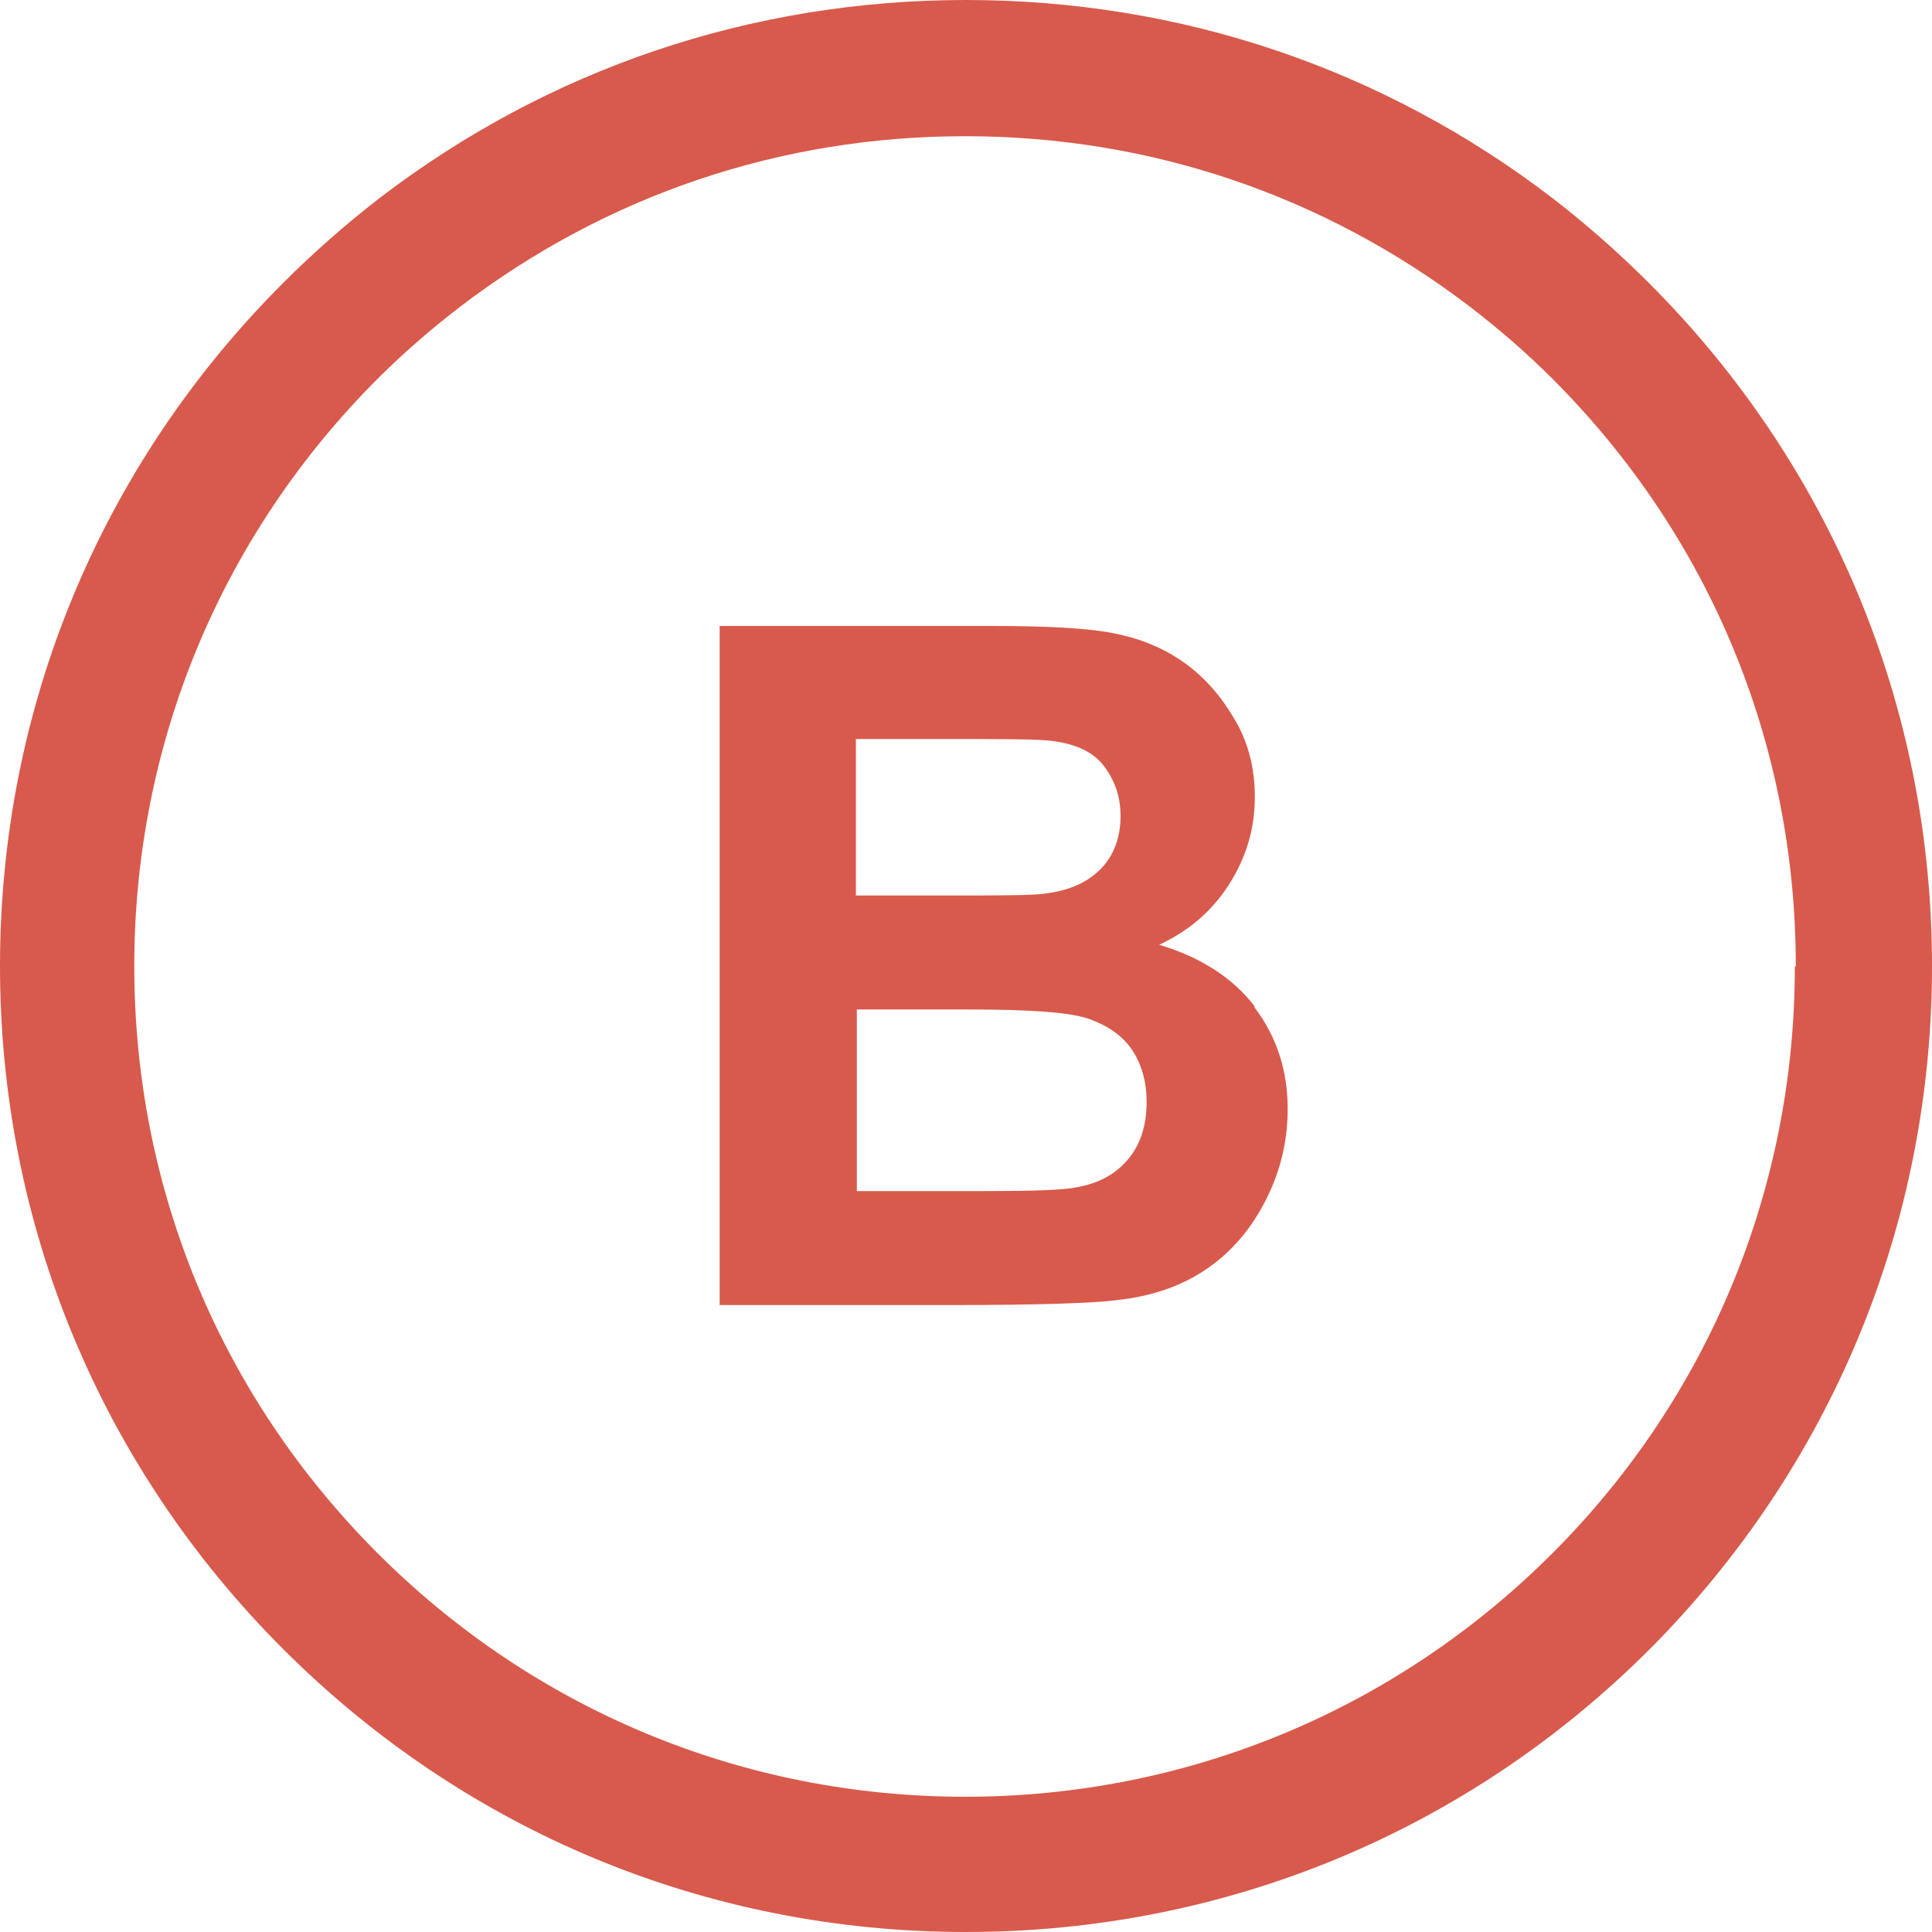
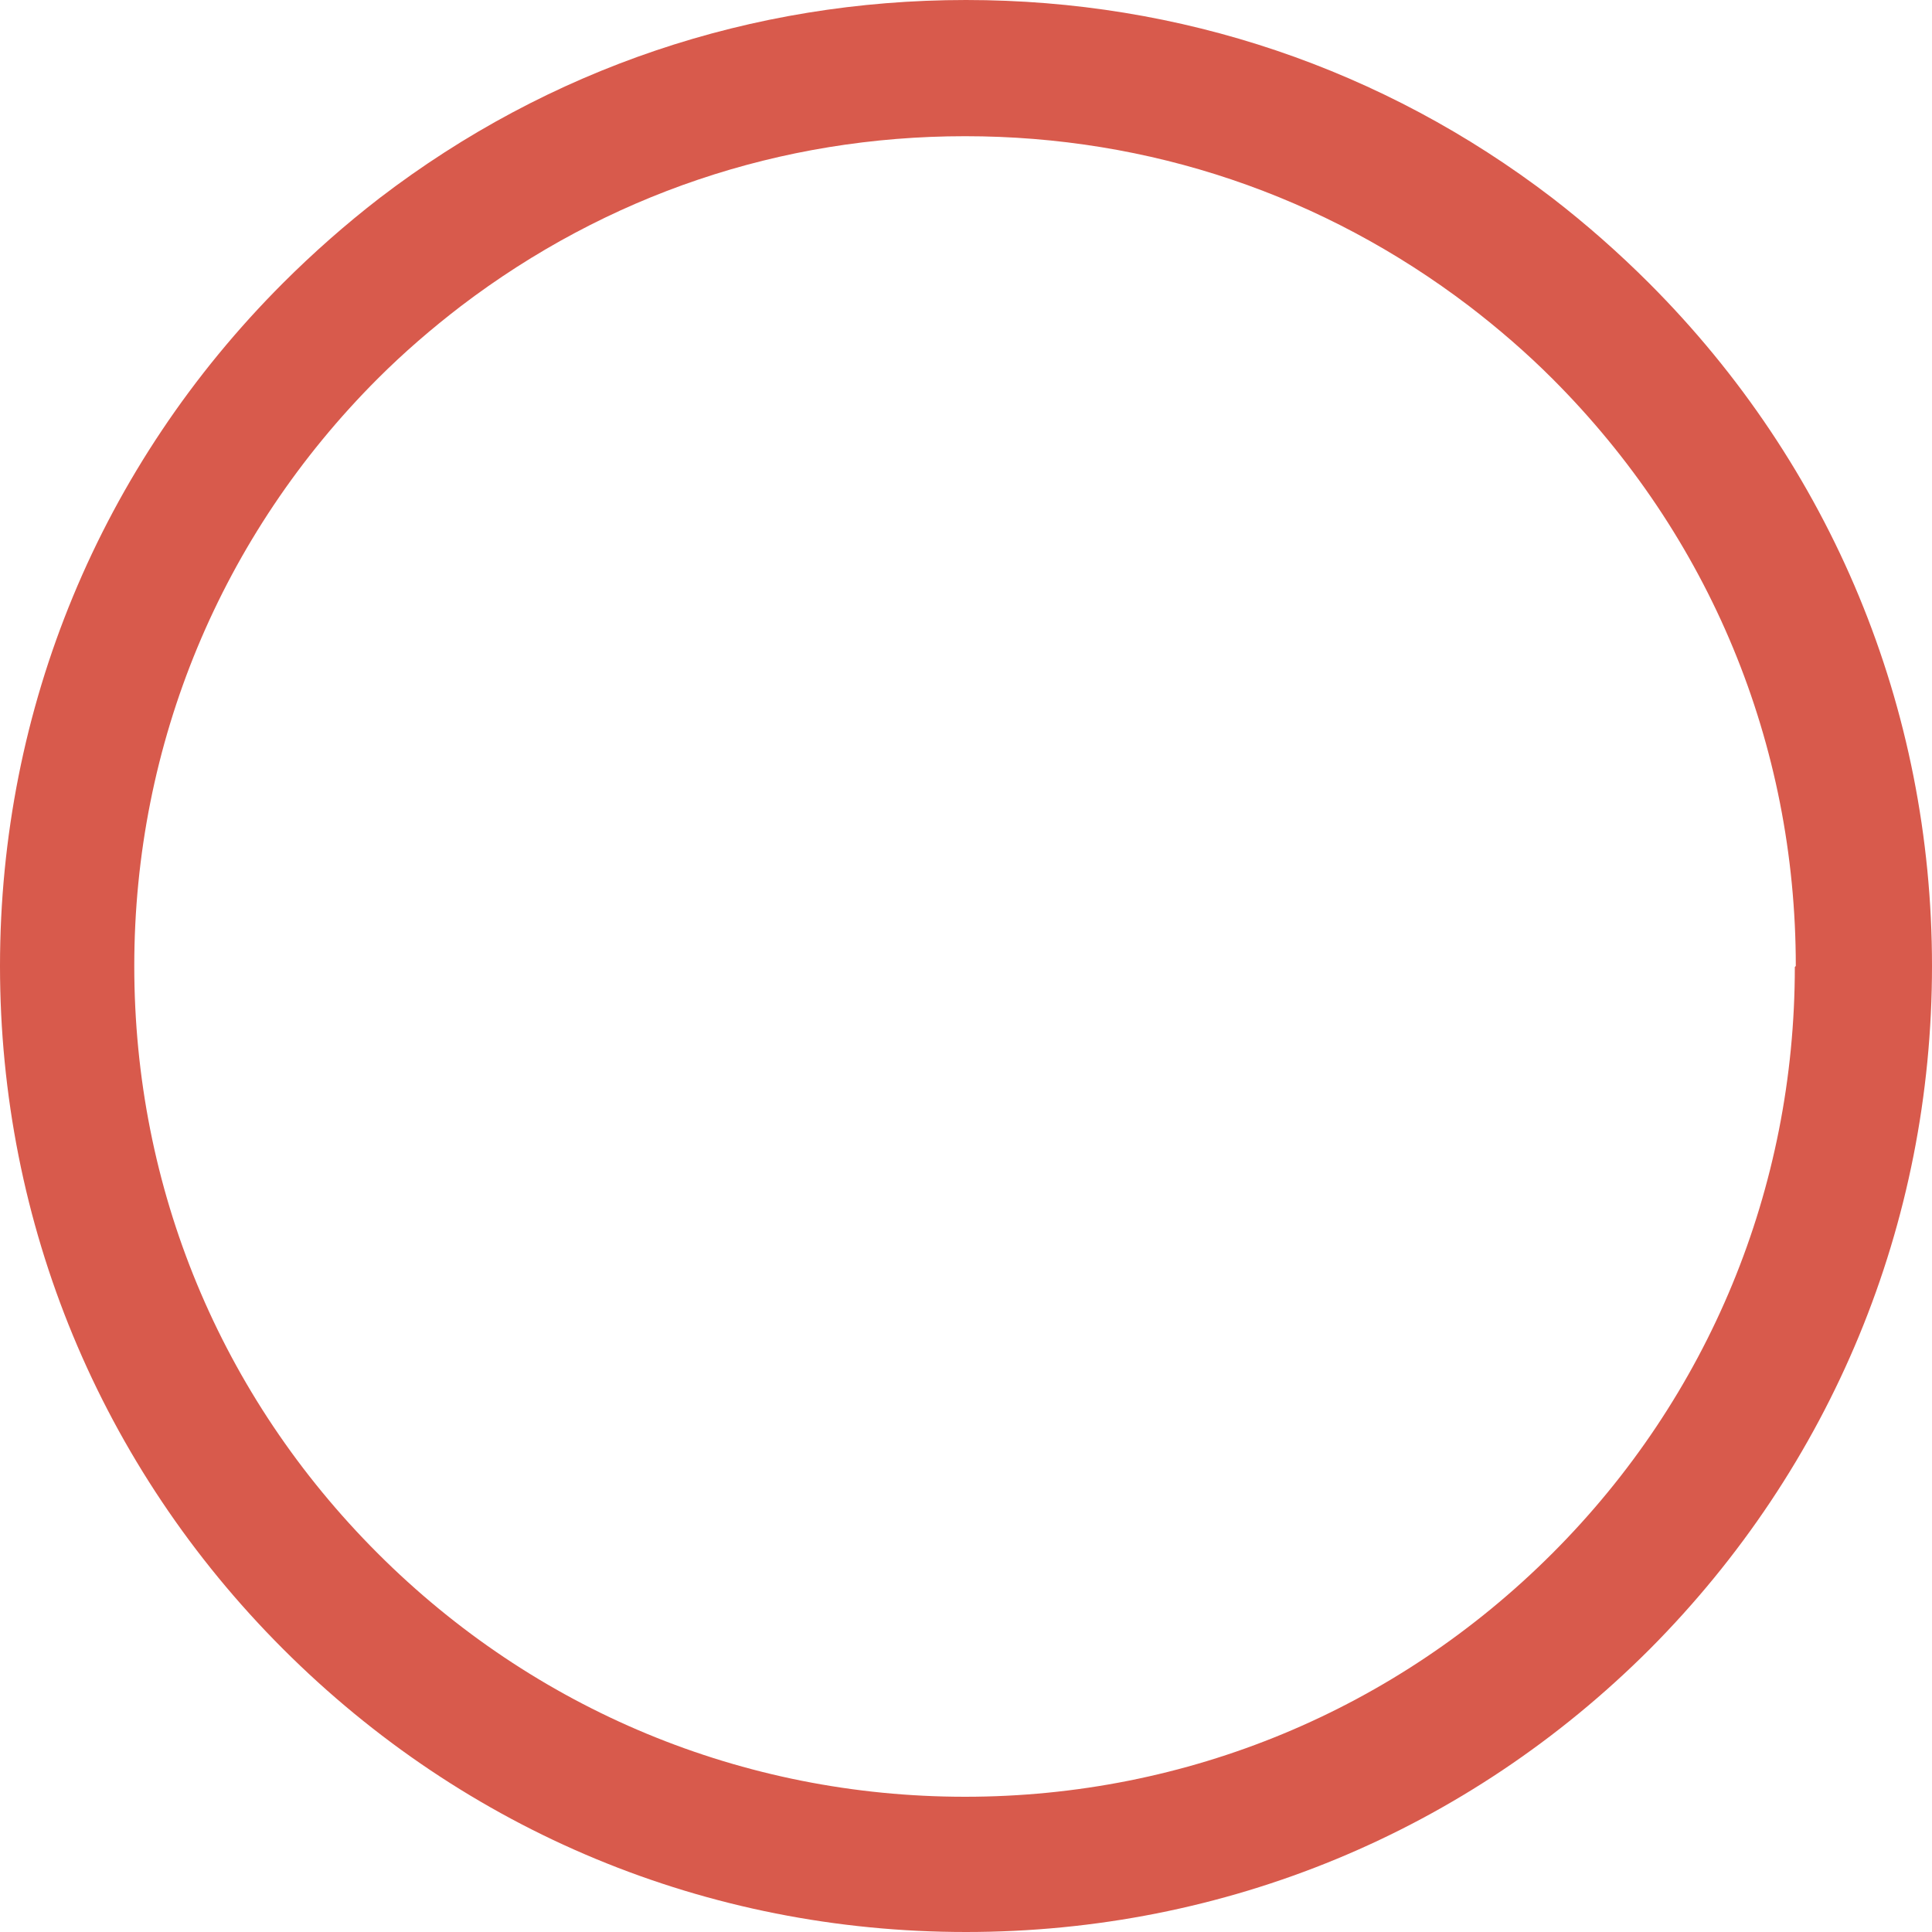
<svg xmlns="http://www.w3.org/2000/svg" id="Calque_2" data-name="Calque 2" viewBox="0 0 20 20">
  <defs>
    <style>
      .cls-1 {
        fill: #d85a4c;
      }
    </style>
  </defs>
  <g id="Calque_1-2" data-name="Calque 1">
    <g>
      <path class="cls-1" d="M0,10c0-2.67,1.04-5.18,2.93-7.07.31-.31.65-.61,1-.88C5.68.71,7.78,0,10,0s4.32.71,6.07,2.05c.35.27.69.57,1,.88,1.89,1.89,2.93,4.4,2.93,7.07s-1.04,5.18-2.92,7.07c-1.89,1.89-4.4,2.93-7.08,2.93s-5.18-1.04-7.07-2.93c-1.89-1.89-2.93-4.4-2.93-7.07ZM18.59,10c0-2.3-.89-4.45-2.52-6.08-.27-.27-.56-.52-.86-.75-1.51-1.15-3.31-1.76-5.22-1.76s-3.71.61-5.22,1.76c-.3.23-.59.48-.86.75-1.62,1.62-2.52,3.78-2.52,6.08s.89,4.45,2.52,6.08c1.62,1.62,3.78,2.52,6.08,2.52s4.46-.9,6.08-2.52c1.62-1.62,2.51-3.78,2.51-6.07Z" />
-       <path class="cls-1" d="M12.99,10.42c-.23-.3-.56-.51-.99-.64.3-.14.54-.34.72-.62.18-.28.27-.58.27-.91,0-.3-.07-.58-.22-.82-.14-.24-.32-.44-.54-.59s-.46-.24-.73-.29c-.27-.05-.69-.07-1.24-.07h-2.81v7.03h2.39c.91,0,1.48-.02,1.71-.05.38-.04.69-.15.95-.33.26-.18.46-.42.61-.72s.22-.61.22-.93c0-.41-.12-.76-.35-1.06ZM8.86,7.65h.82c.67,0,1.07,0,1.21.02.24.03.42.11.53.25s.18.31.18.53-.07.41-.21.55-.33.22-.57.25c-.13.02-.48.02-1.03.02h-.93v-1.63ZM11.67,12.01c-.13.15-.3.24-.52.28-.14.03-.46.04-.97.04h-1.31v-1.88h1.15c.65,0,1.07.03,1.26.1.19.07.34.17.44.32.1.15.15.33.15.54,0,.25-.07.45-.2.6Z" />
    </g>
  </g>
</svg>